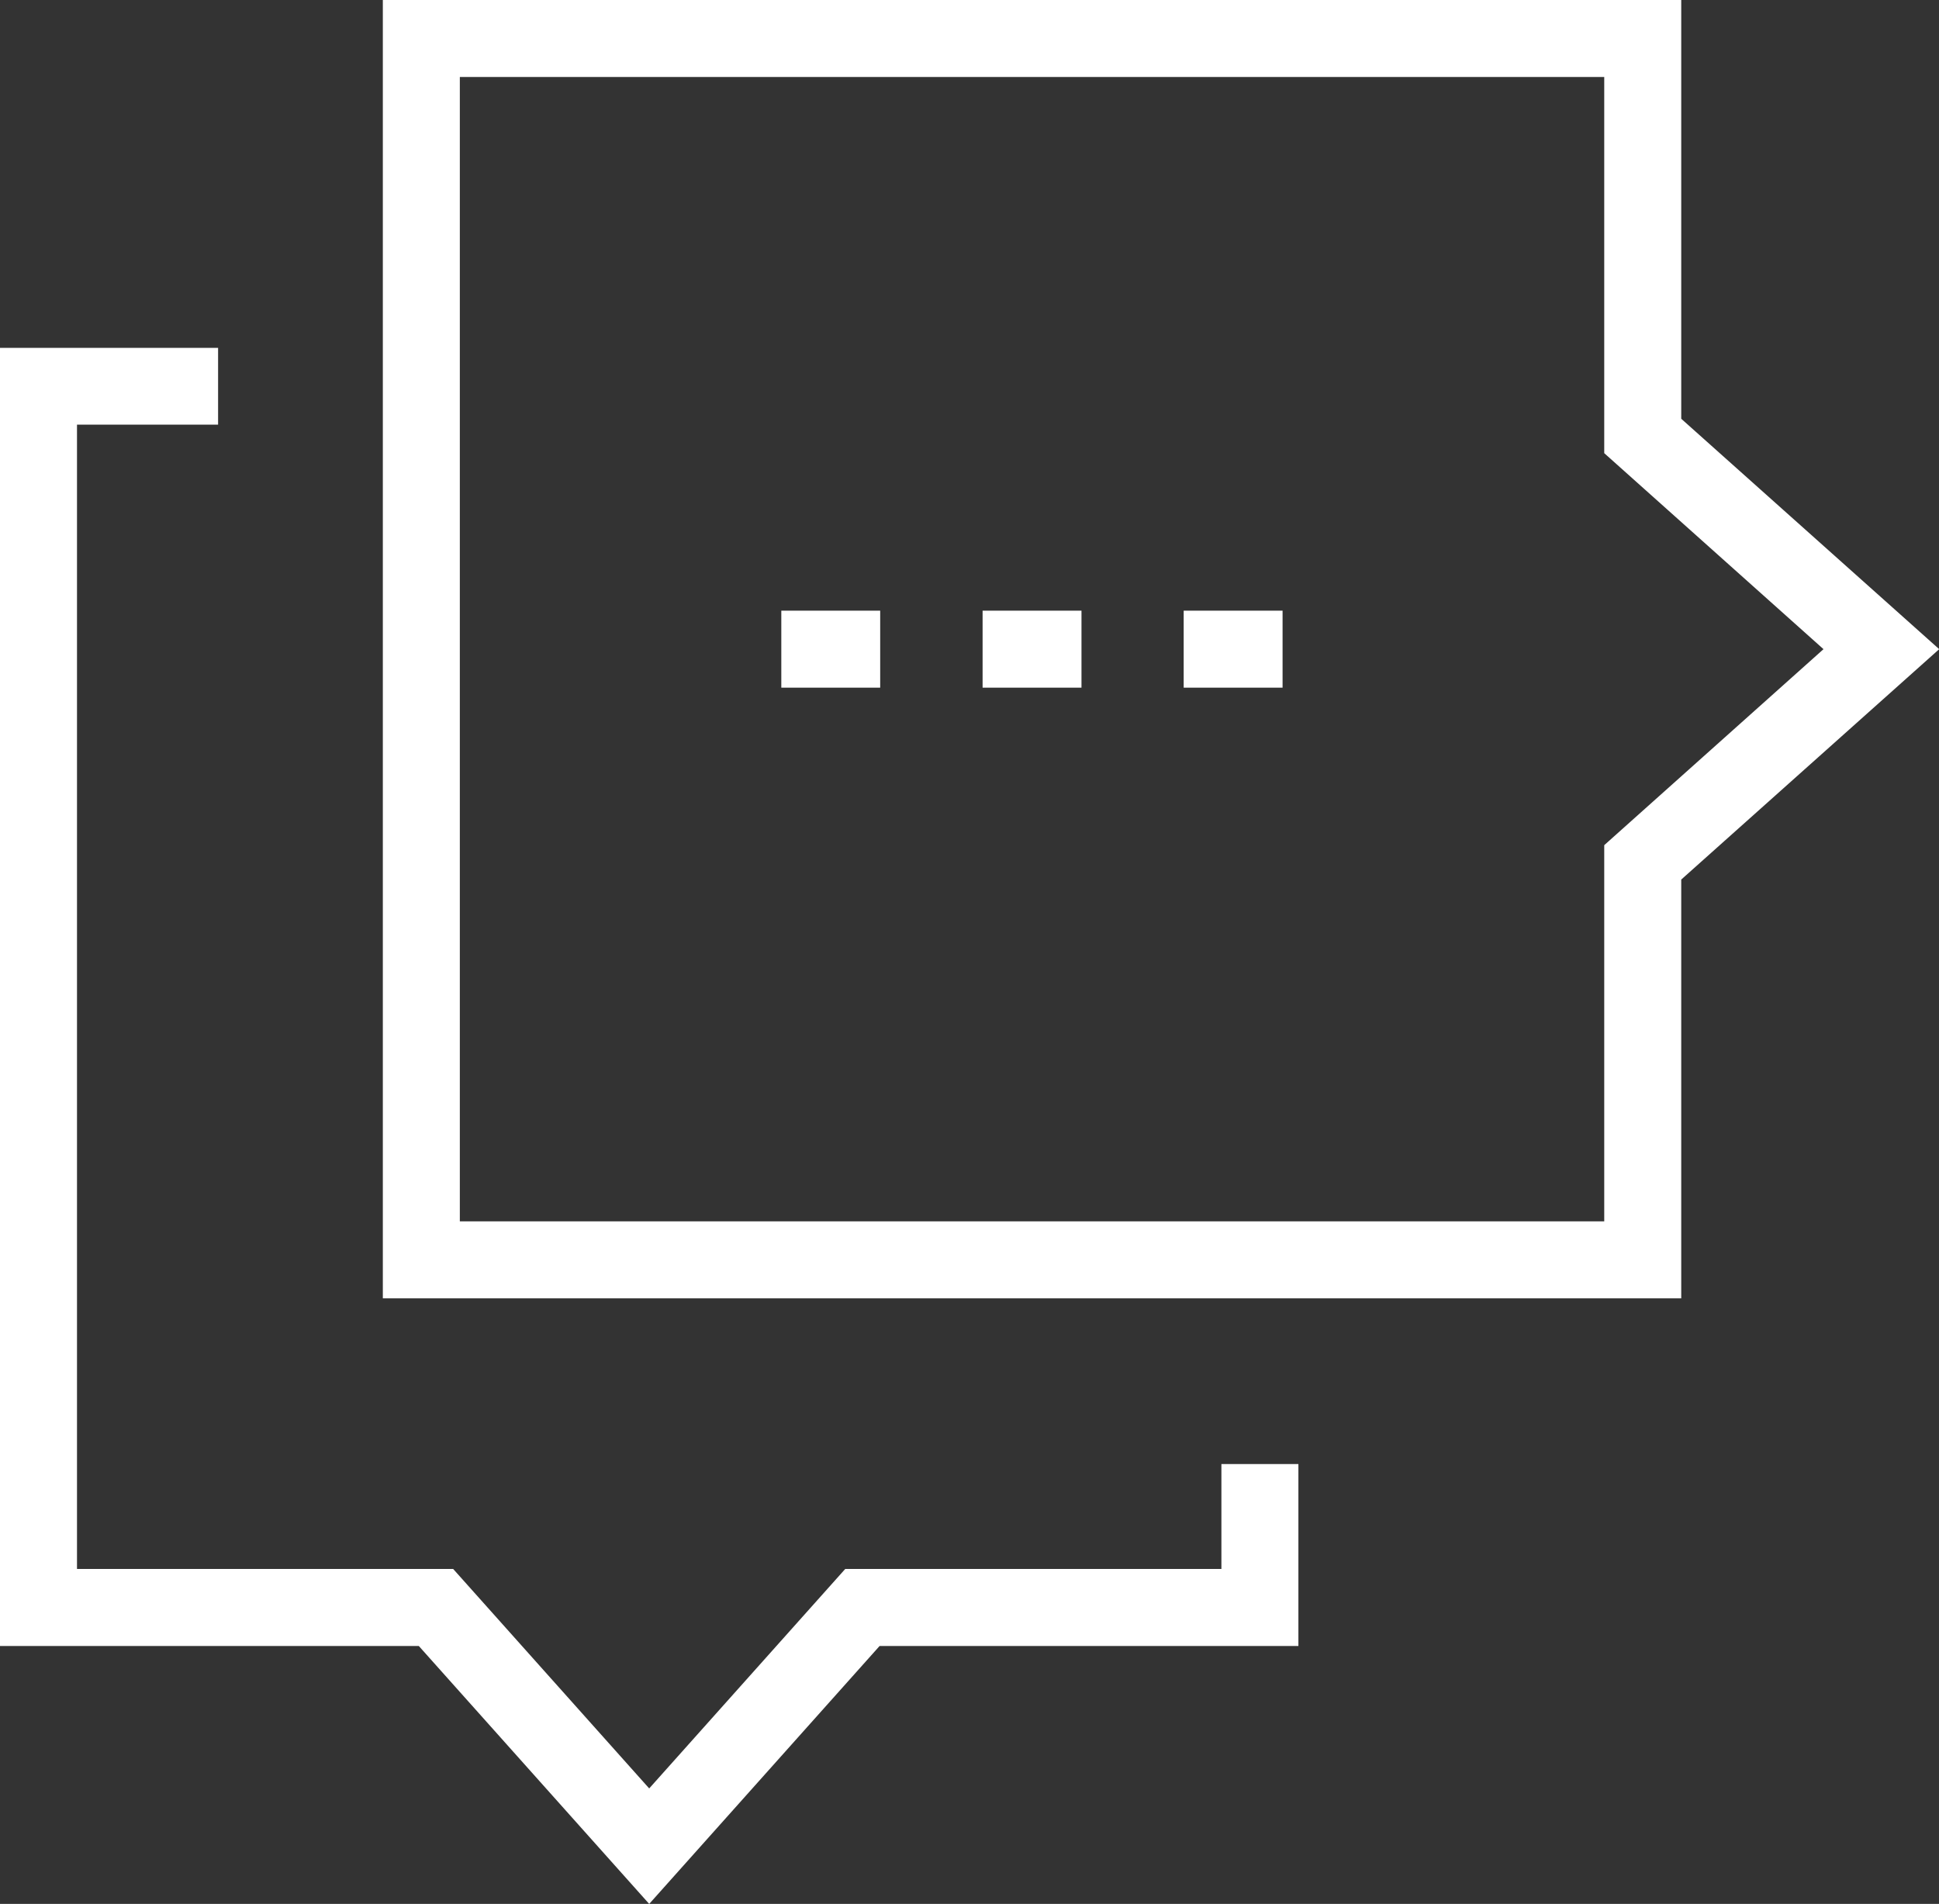
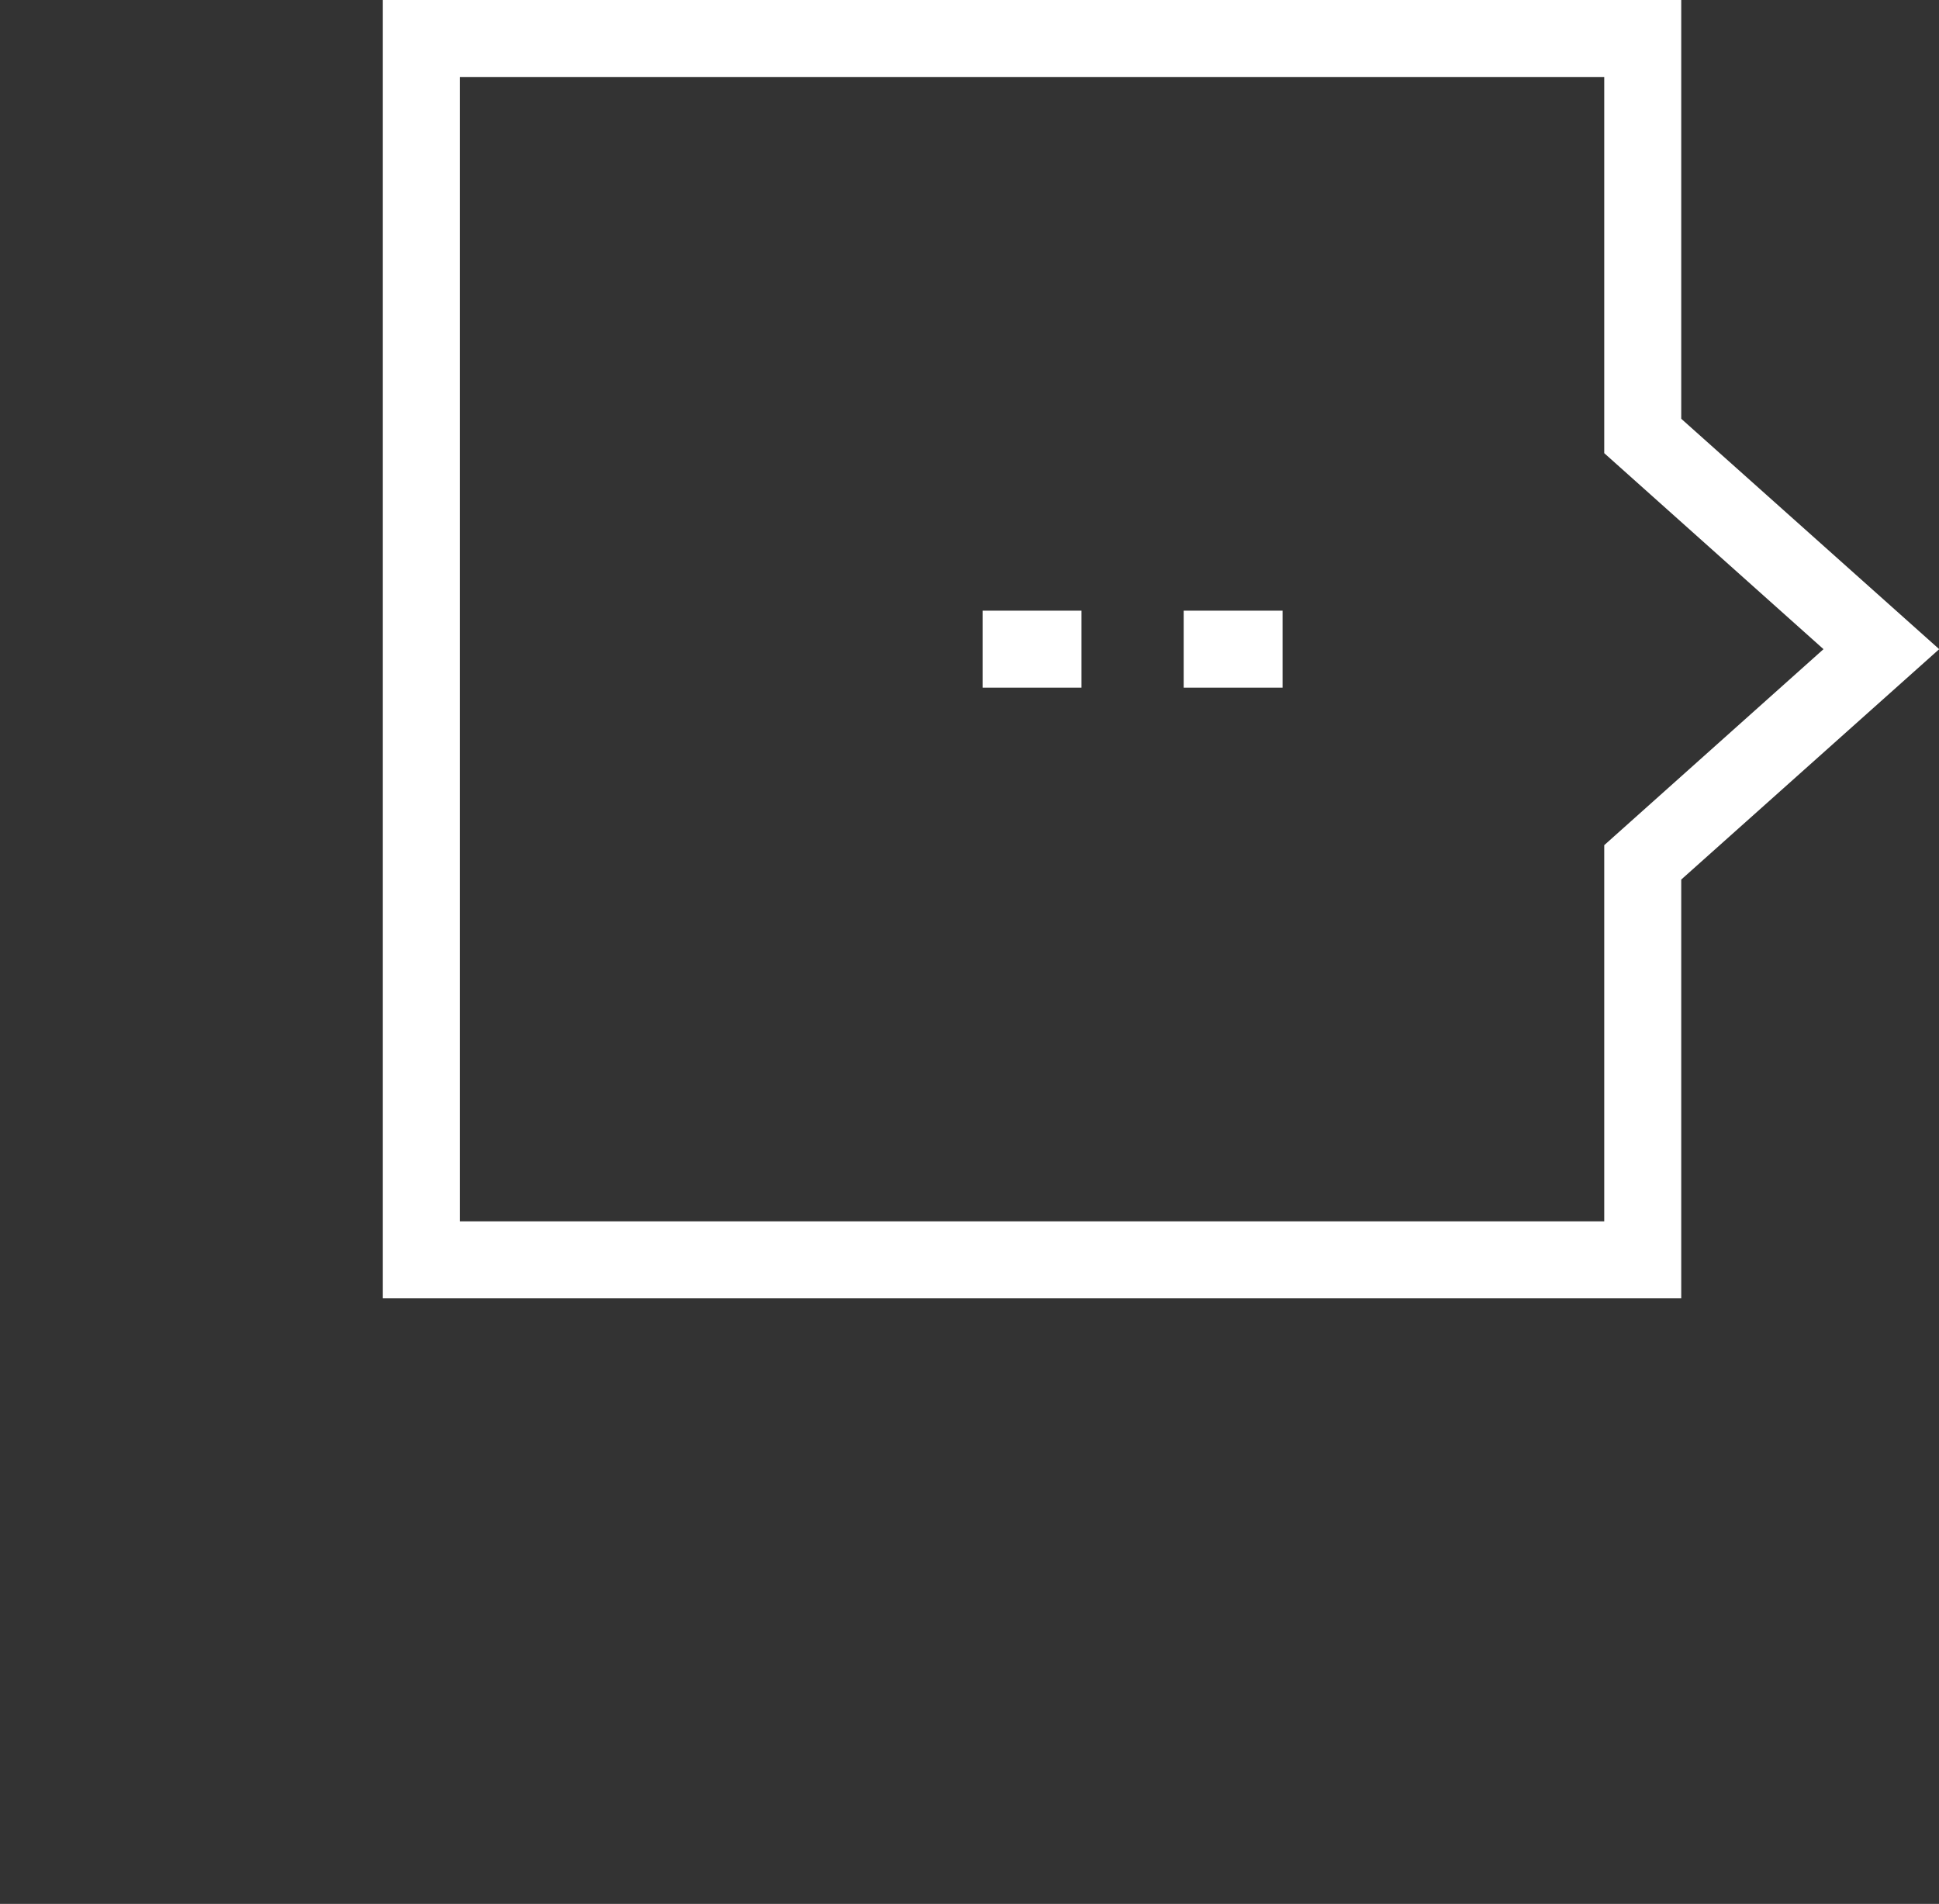
<svg xmlns="http://www.w3.org/2000/svg" id="Layer_2" viewBox="0 0 99.22 97.43">
  <rect x="0" y="0" width="99.22" height="97.43" fill="#333333" stroke="none" />
  <defs>
    <style>.cls-1{fill:#fff;}</style>
  </defs>
  <g id="Layer_1-2">
    <g>
-       <polygon class="cls-1" points="33.22 97.43 21.43 84.23 0 84.23 0 17.8 11.16 17.8 11.16 21.73 3.94 21.73 3.94 80.29 23.19 80.29 33.22 91.52 43.25 80.29 62.5 80.29 62.5 74.92 66.44 74.92 66.44 84.23 45.01 84.23 33.22 97.43" />
-       <path class="cls-1" d="m86.03,66.44H19.59V0h66.44v21.43l13.2,11.79-13.2,11.79v21.43Zm-62.5-3.94h58.56v-19.25l11.22-10.03-11.22-10.03V3.94H23.53v58.56Z" />
+       <path class="cls-1" d="m86.03,66.44H19.59V0h66.44v21.43l13.2,11.79-13.2,11.79v21.43Zm-62.5-3.94h58.56v-19.25l11.22-10.03-11.22-10.03V3.94H23.53Z" />
      <g>
-         <rect class="cls-1" x="39.98" y="31.25" width="5.06" height="3.94" />
        <rect class="cls-1" x="50.28" y="31.25" width="5.06" height="3.94" />
        <rect class="cls-1" x="60.57" y="31.25" width="5.06" height="3.94" />
      </g>
    </g>
  </g>
</svg>